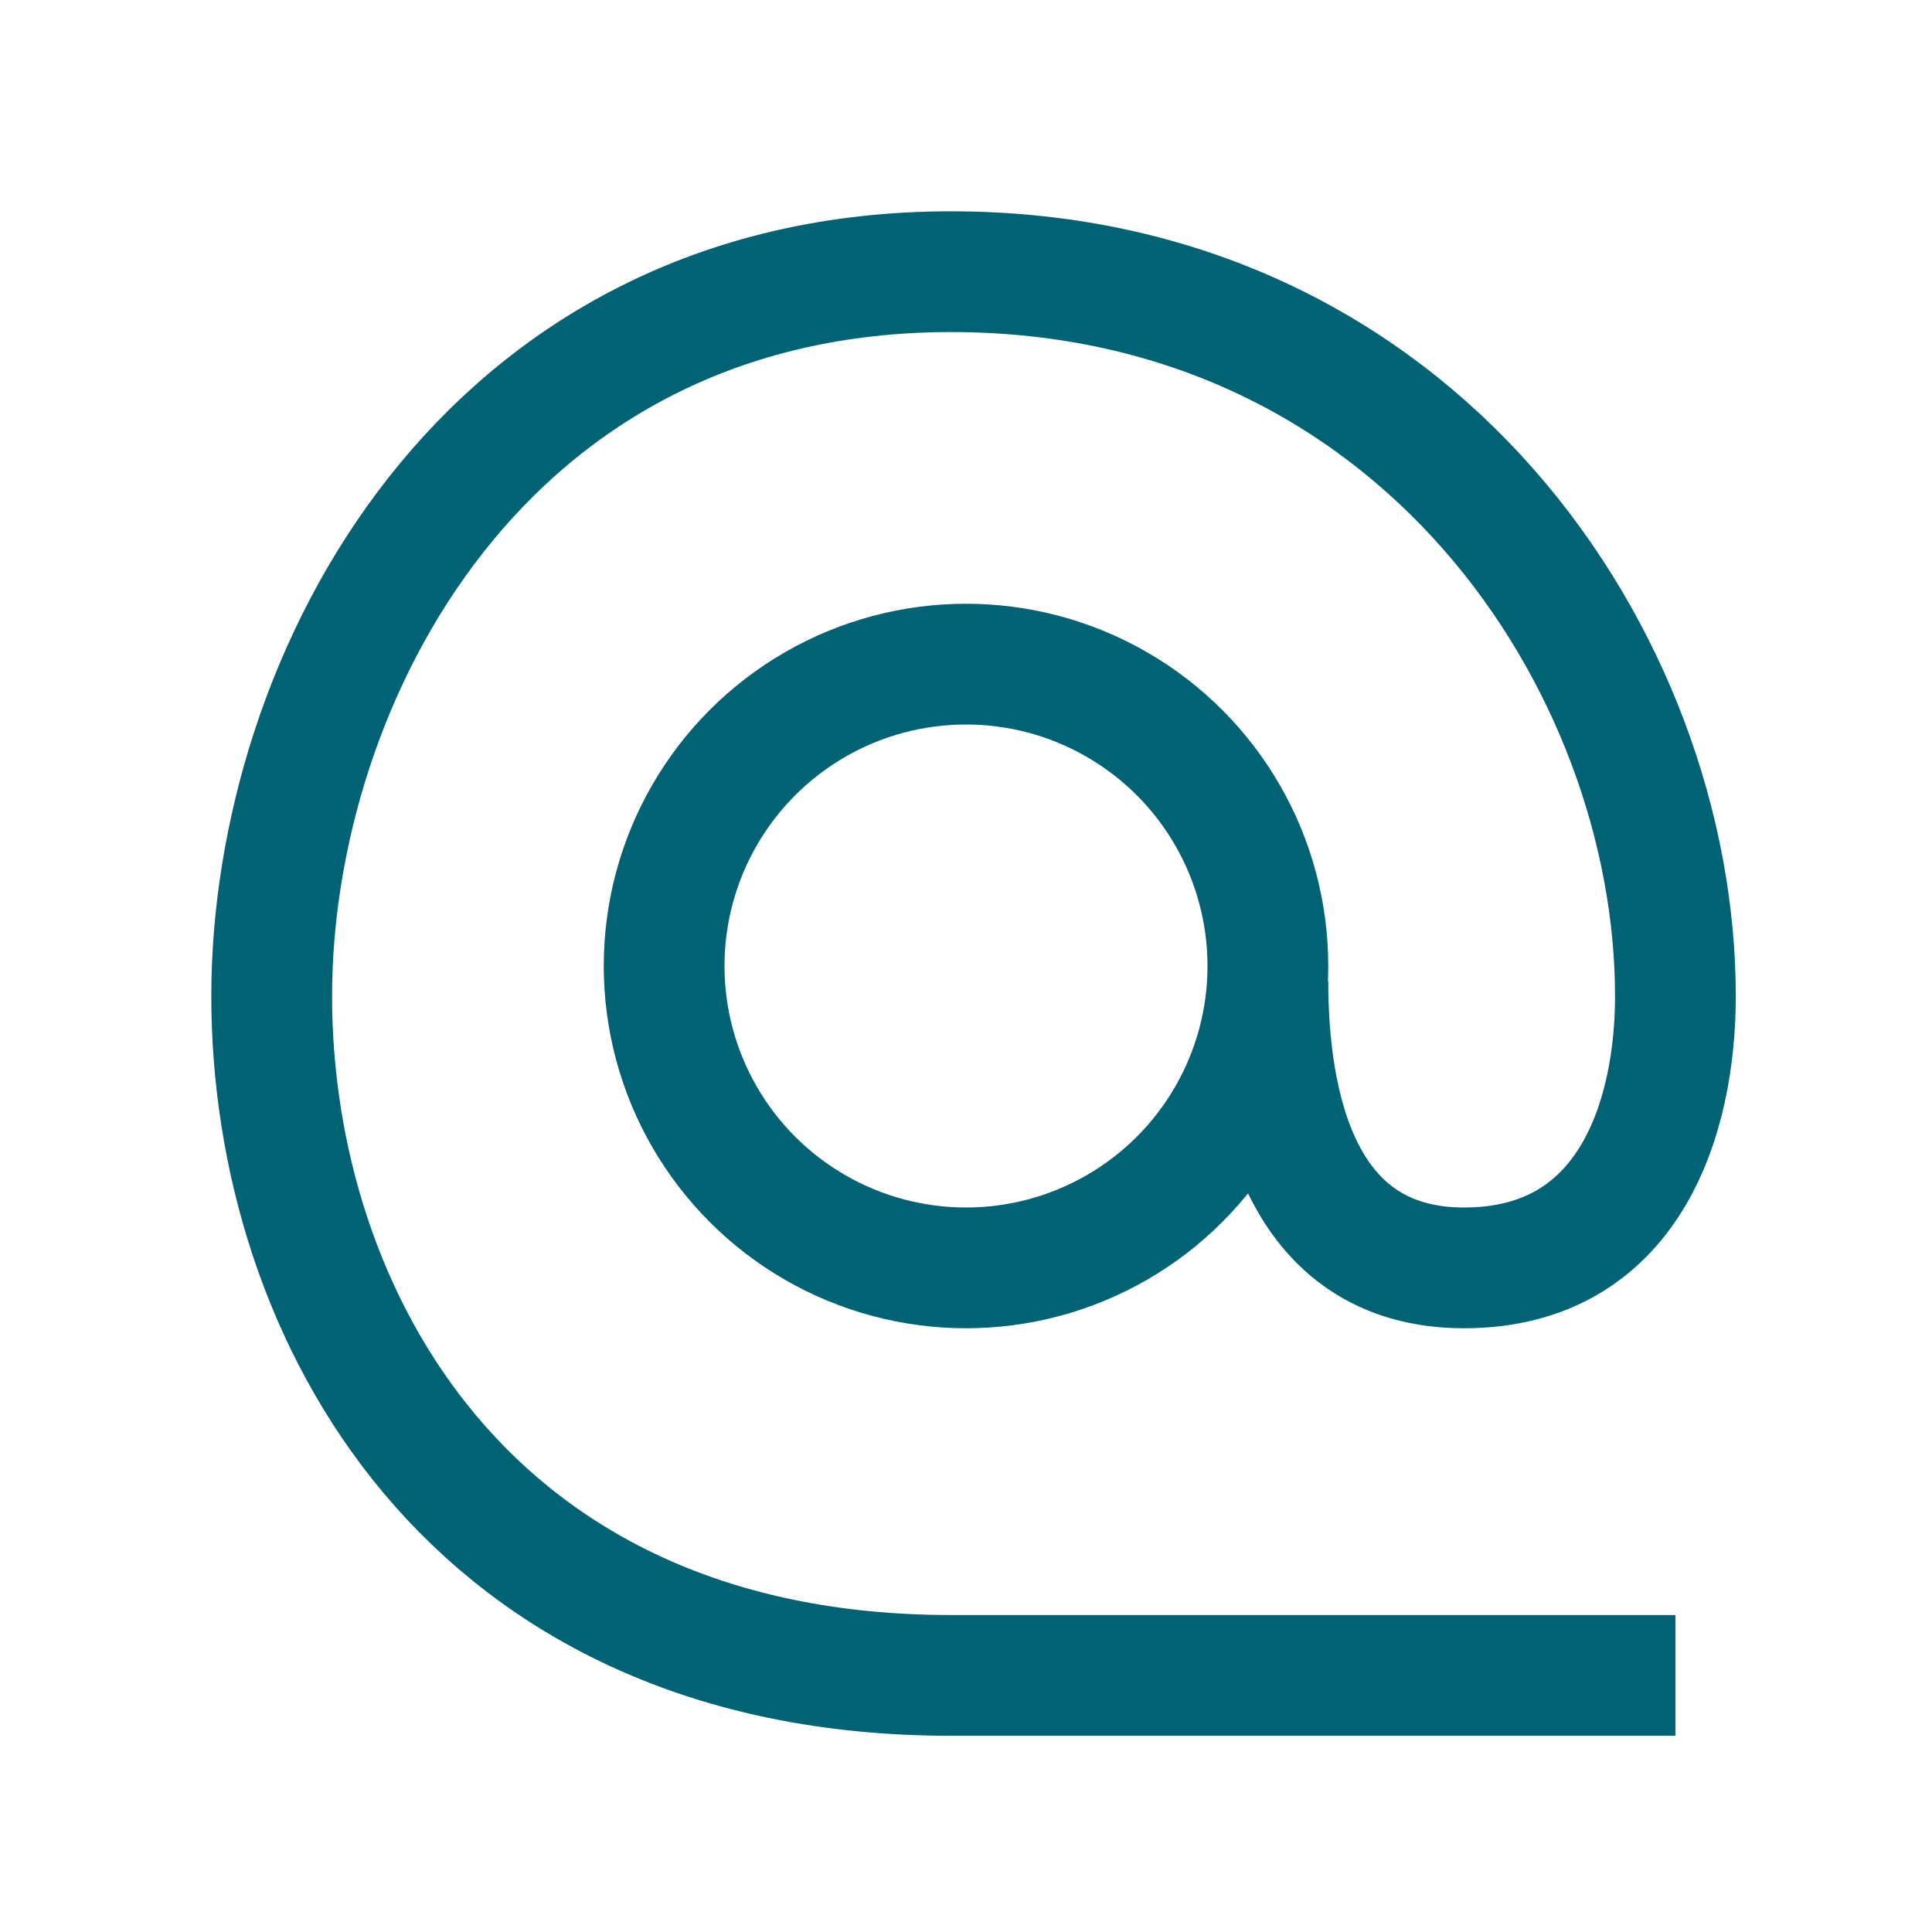
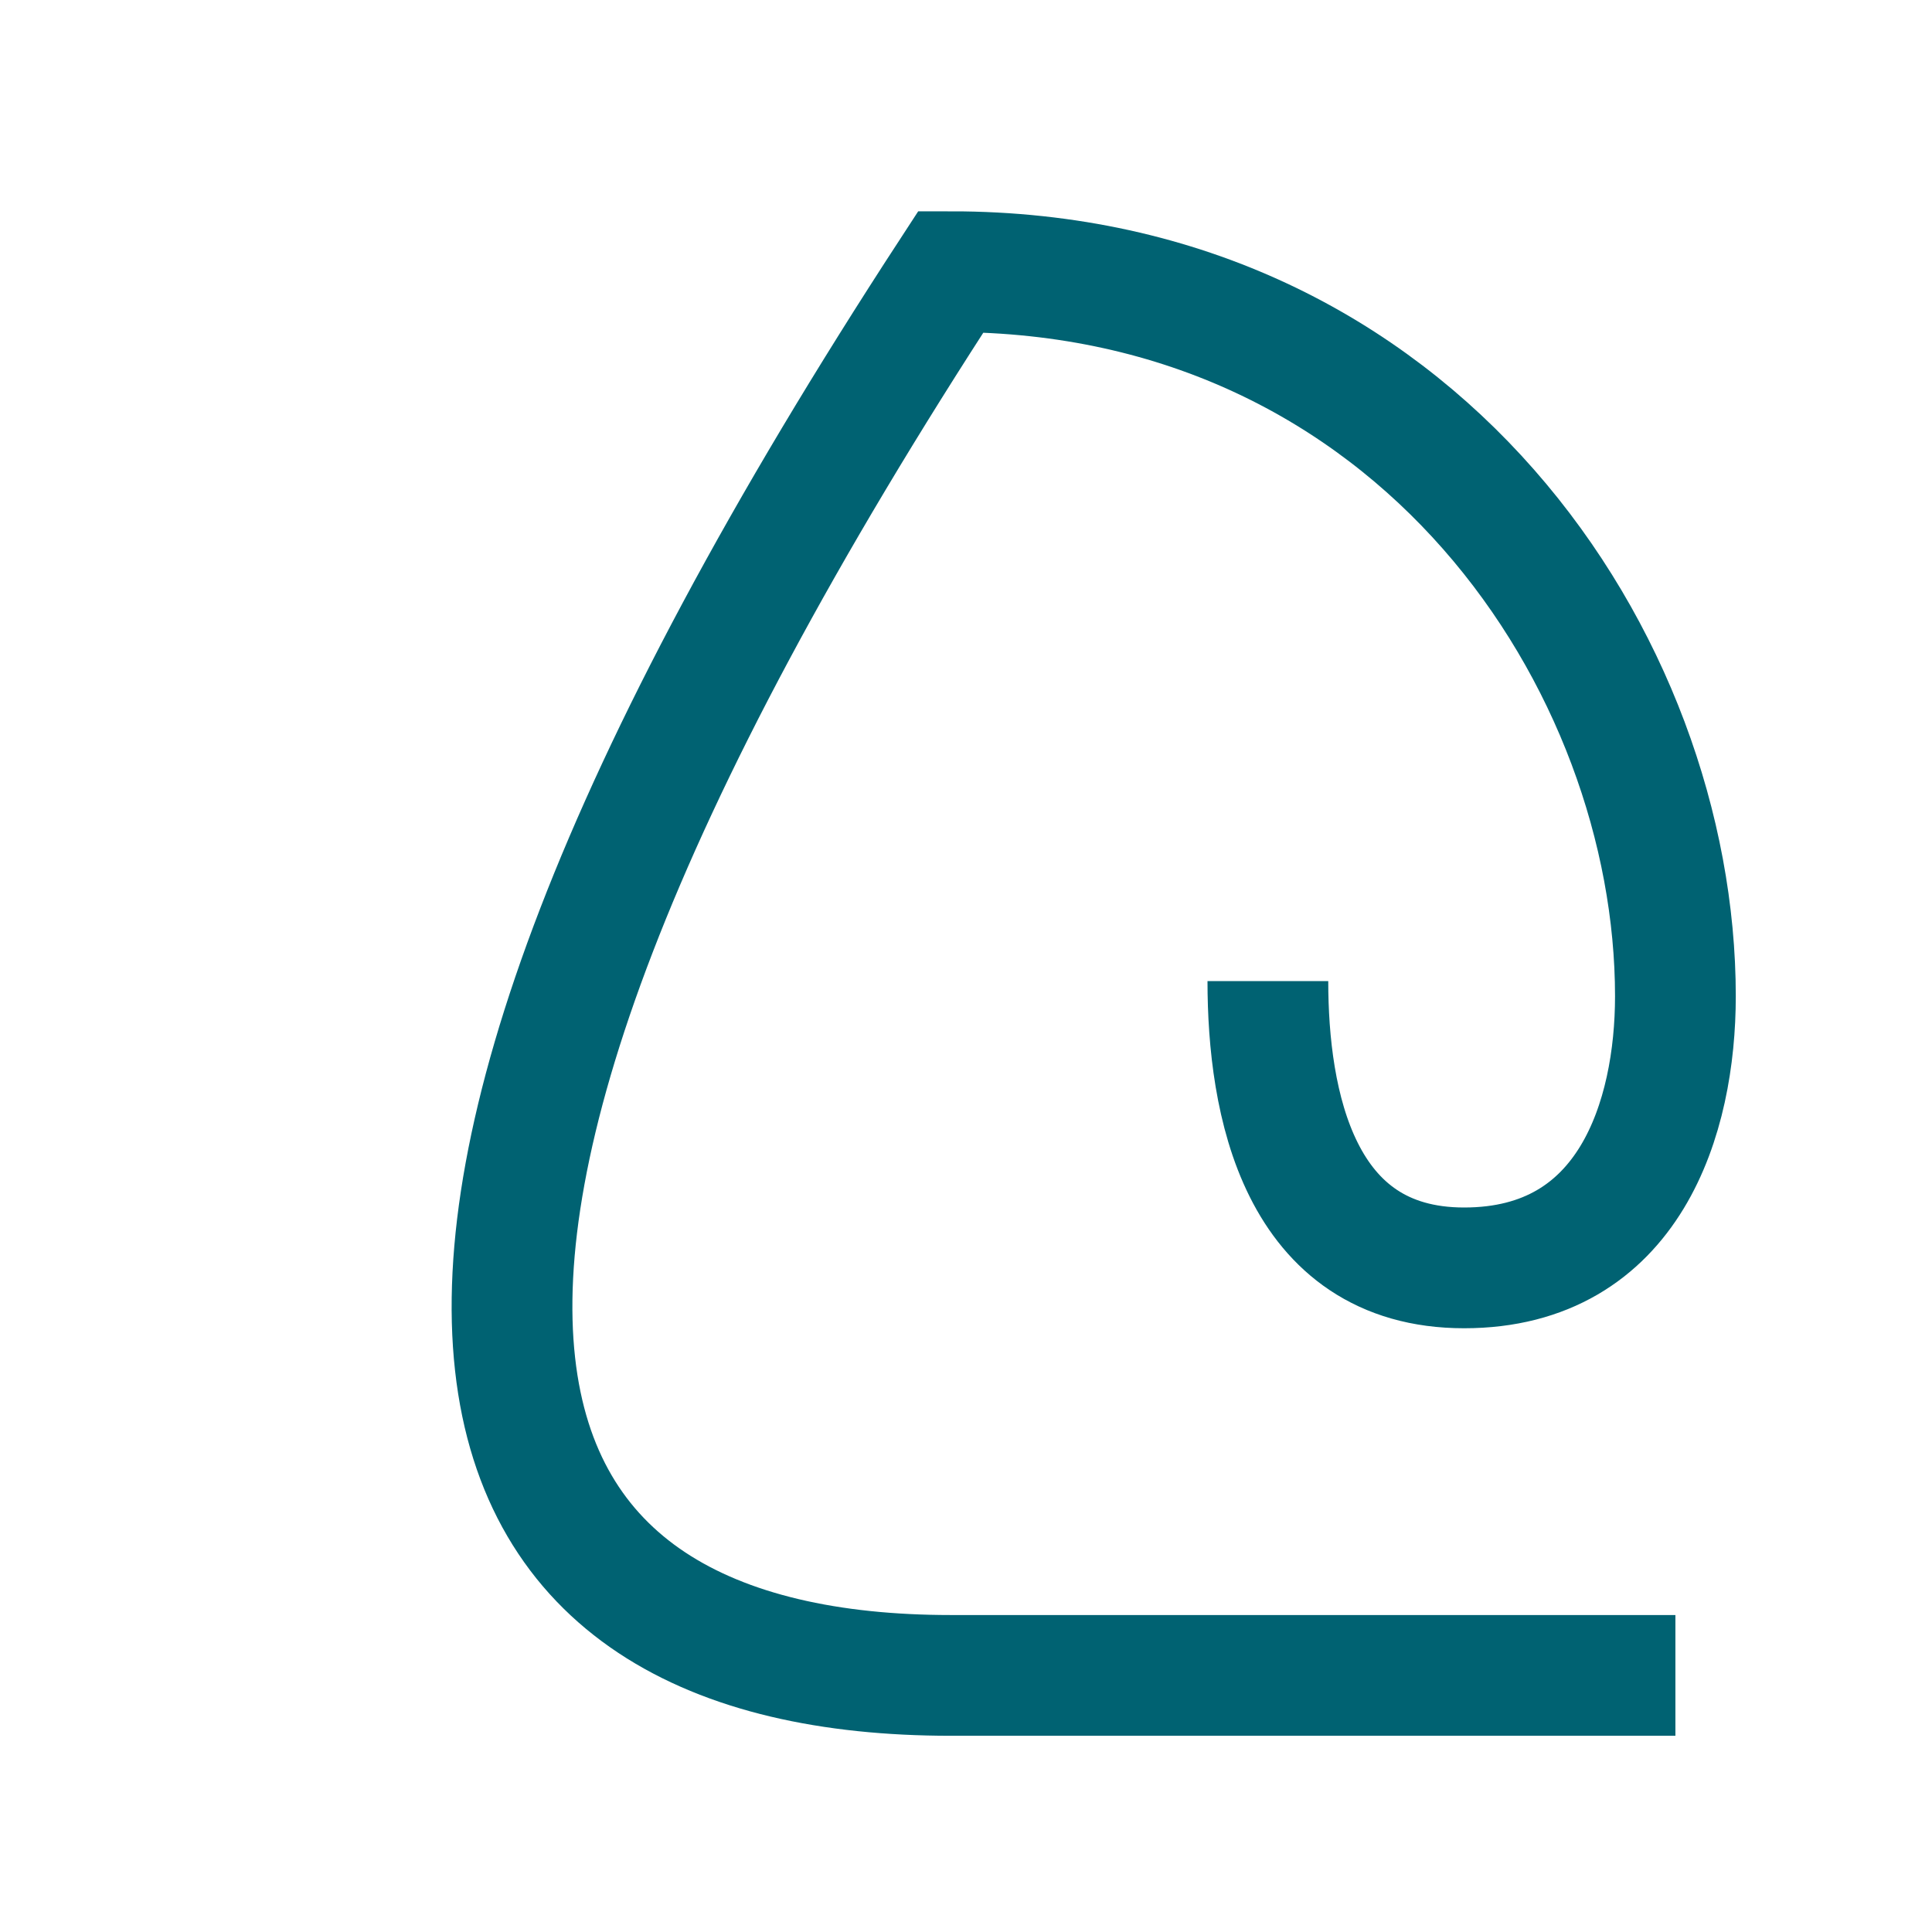
<svg xmlns="http://www.w3.org/2000/svg" width="64" height="64" viewBox="0 0 64 64" fill="none">
-   <circle cx="32" cy="32" r="10" stroke="#006272" stroke-width="4" />
-   <path d="M42 32.5C42 36.5 43 42 48.5 42C54 42 55.5 37 55.5 33C55.5 22 47 9 31.5 9C16 9 9 22.5 9 33C9 43.5 15.5 55.5 31.5 55.5C46.3 55.5 53.667 55.5 55.5 55.5" stroke="#006272" stroke-width="4" />
+   <path d="M42 32.5C42 36.5 43 42 48.5 42C54 42 55.5 37 55.5 33C55.5 22 47 9 31.5 9C9 43.5 15.5 55.5 31.5 55.5C46.3 55.5 53.667 55.5 55.5 55.5" stroke="#006272" stroke-width="4" />
</svg>